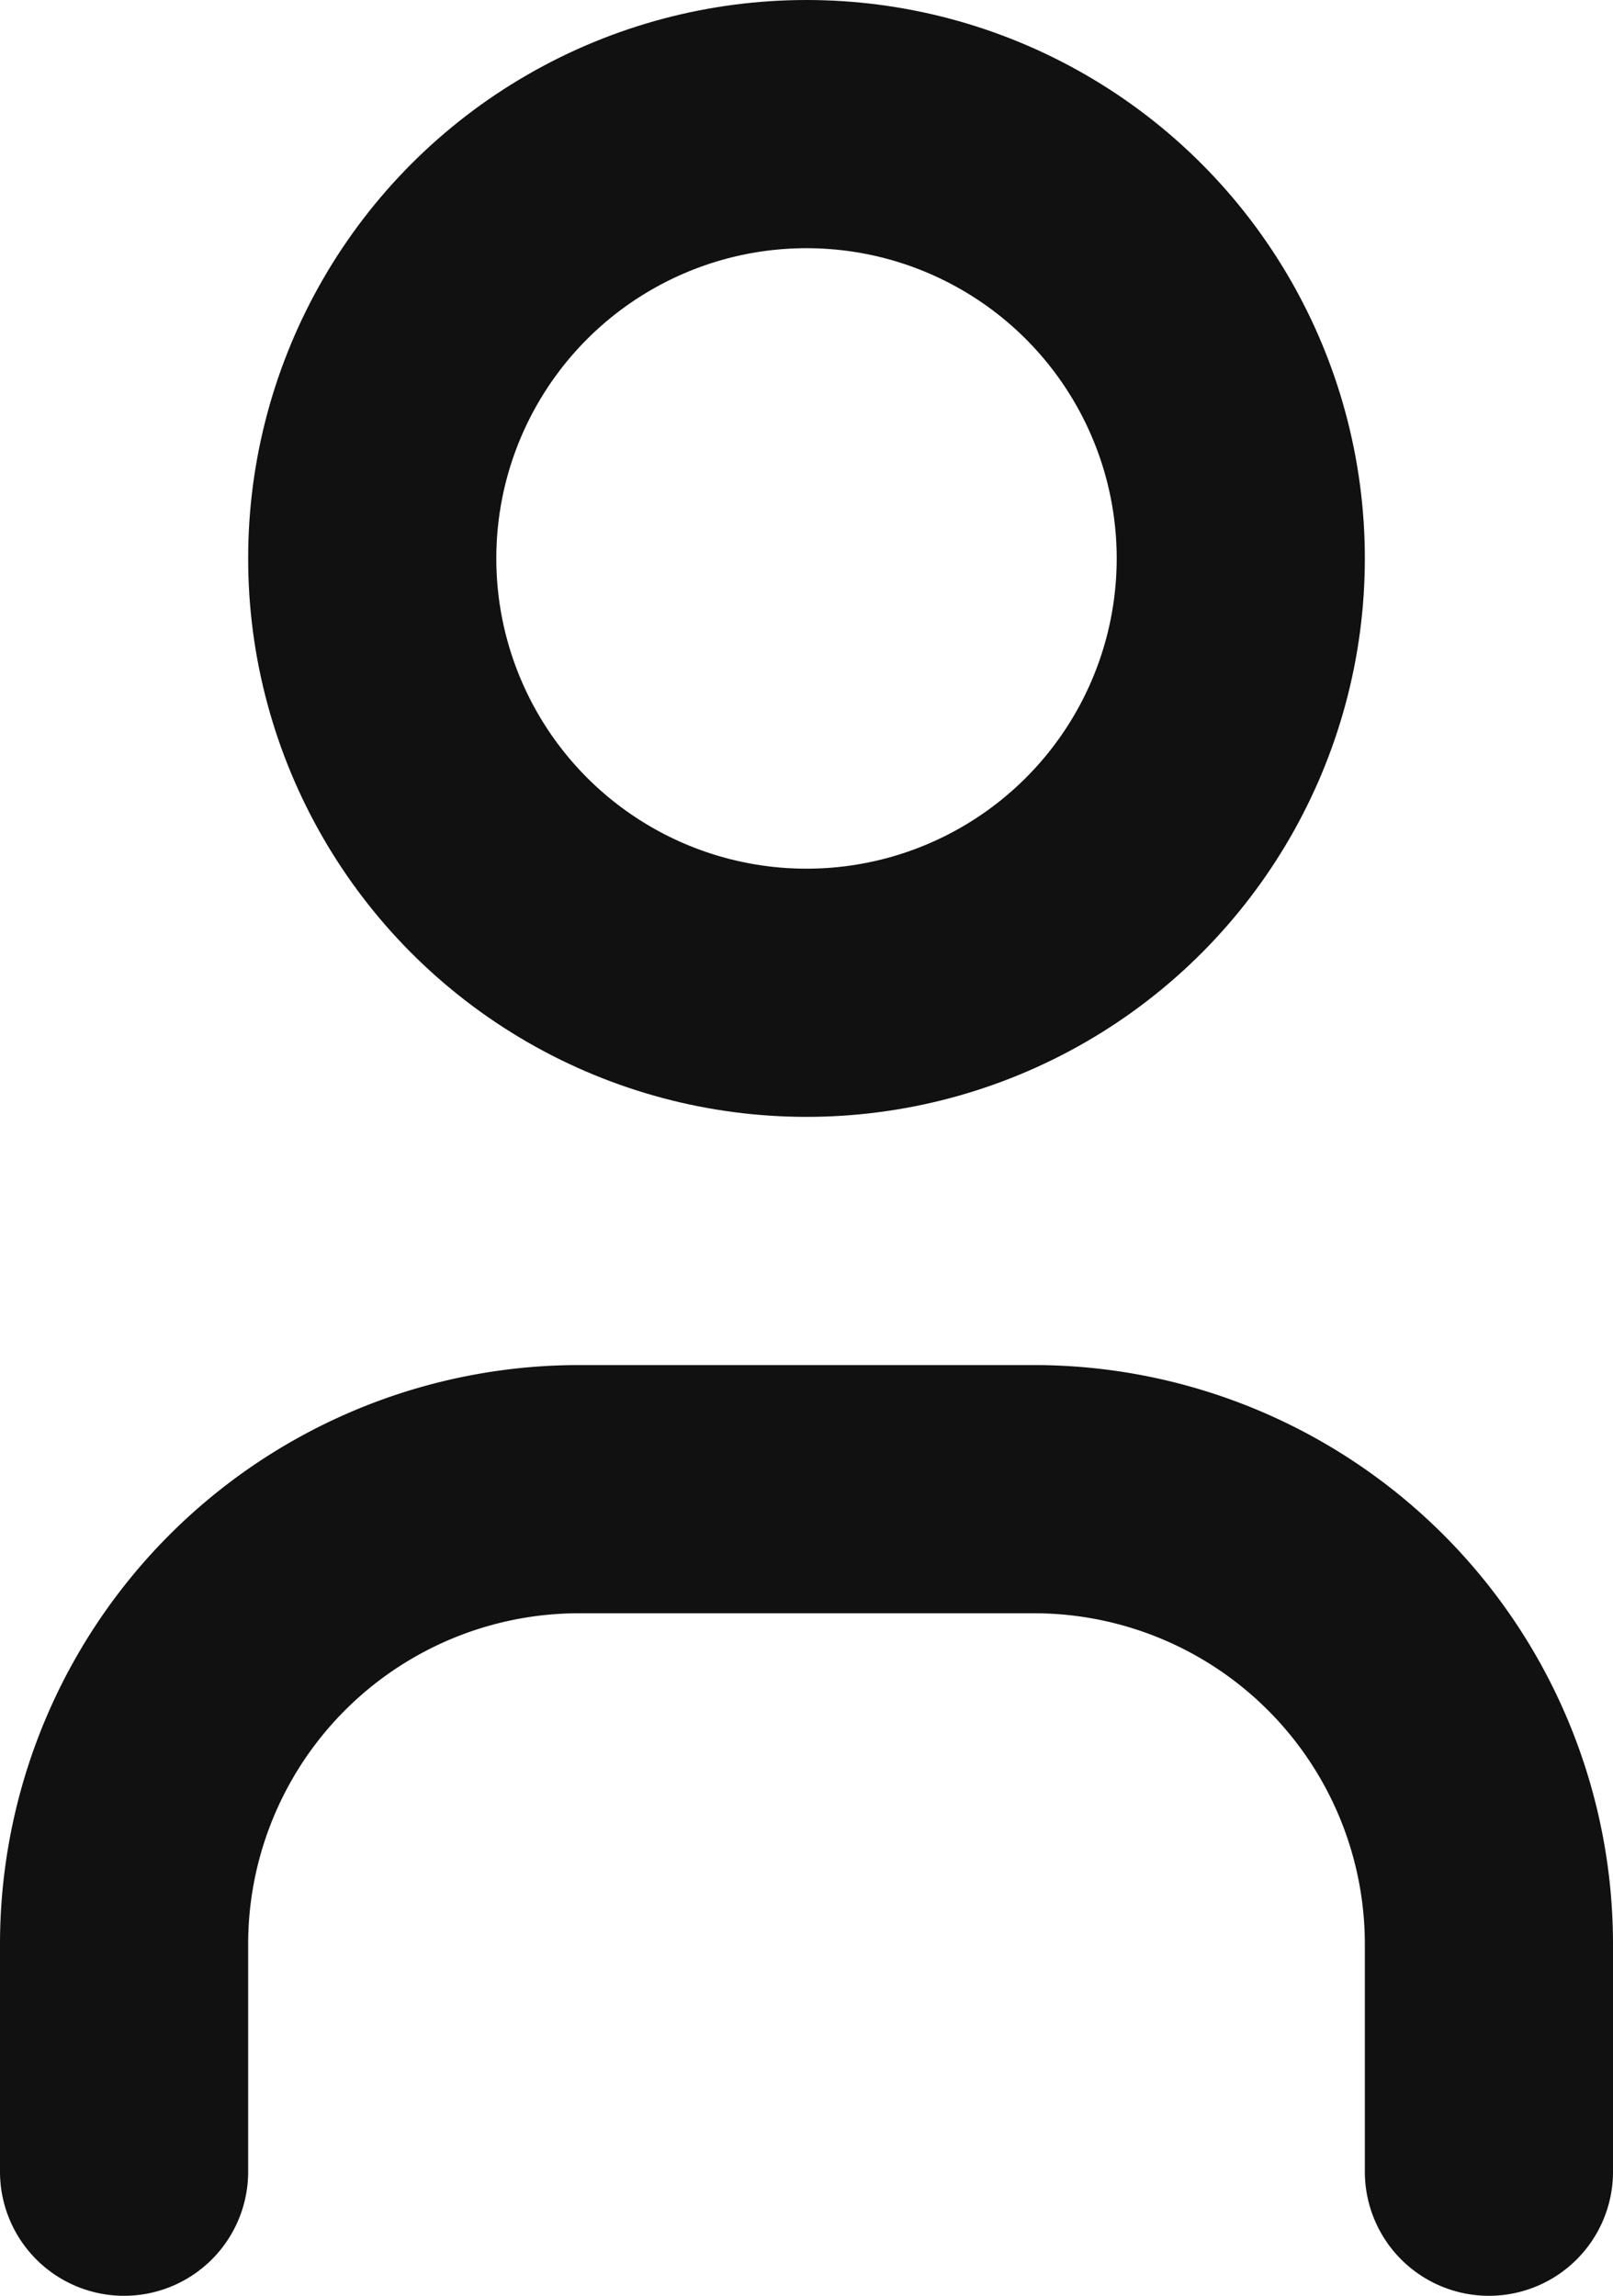
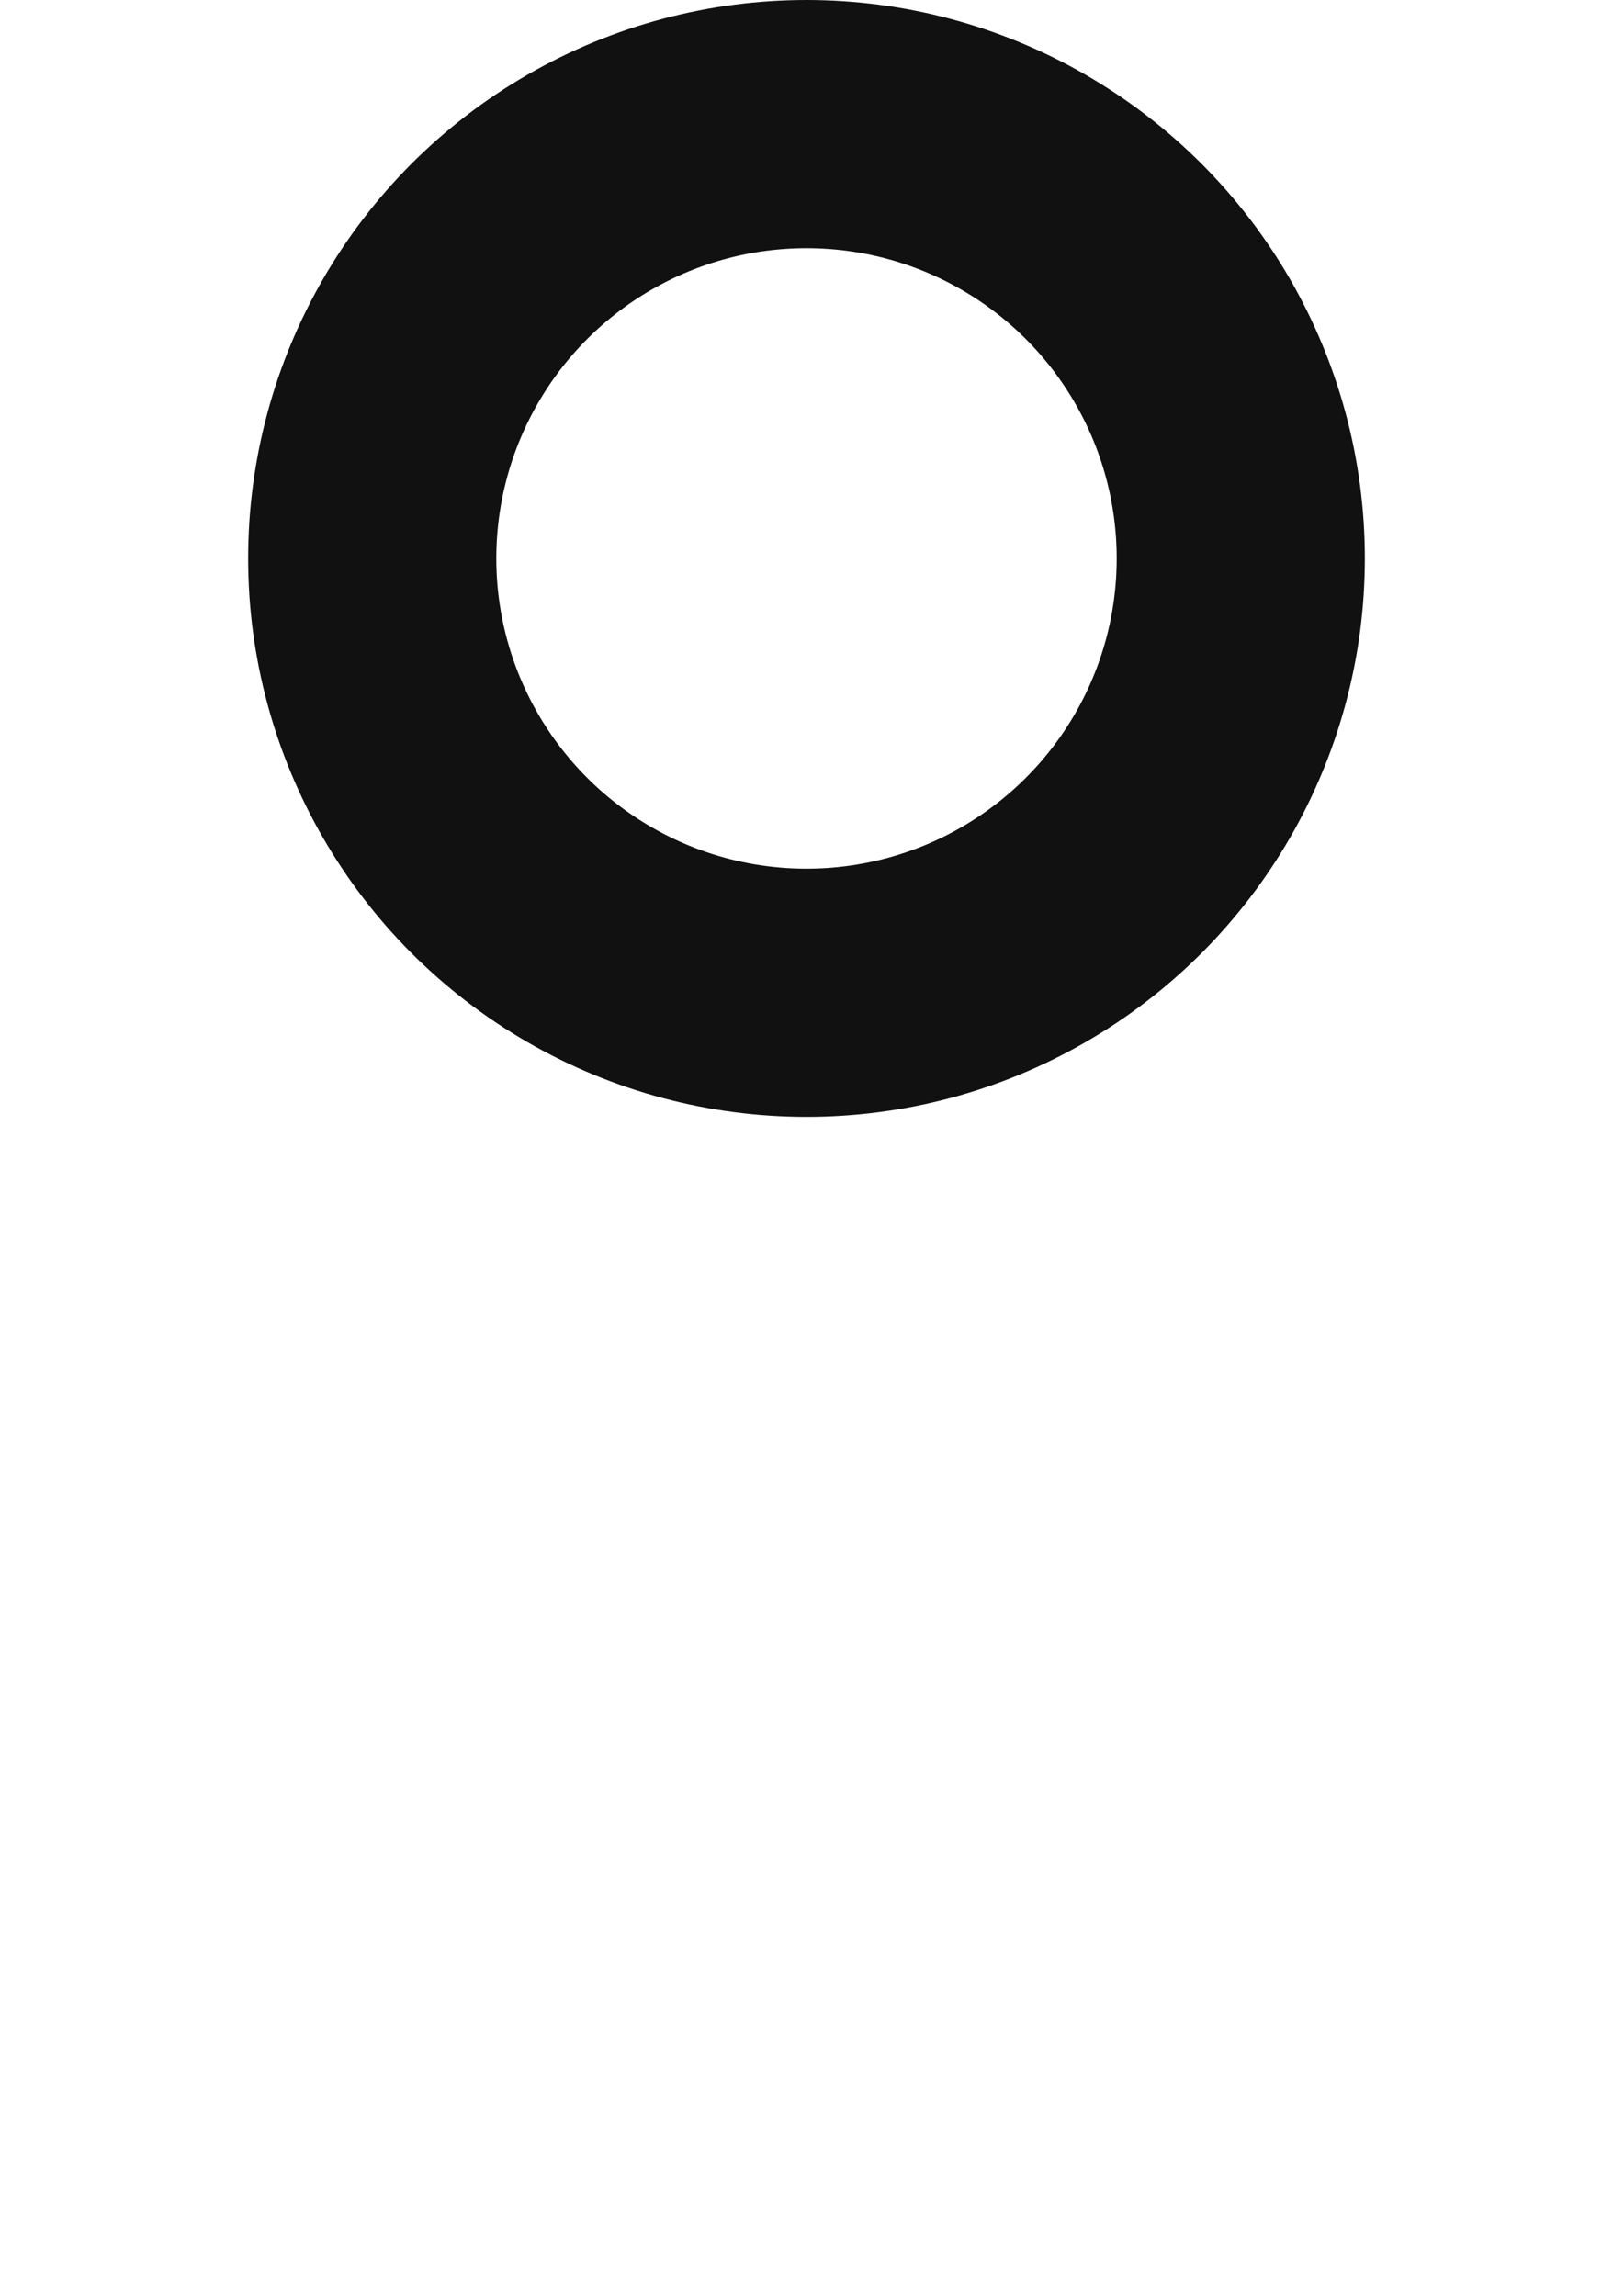
<svg xmlns="http://www.w3.org/2000/svg" width="13" height="18.5" viewBox="0 0 13 18.5">
  <g id="user" transform="translate(-5 -2)">
    <circle id="Ellipse_1" data-name="Ellipse 1" cx="3.5" cy="3.5" r="3.5" transform="translate(8 3)" fill="none" stroke="#111" stroke-linecap="round" stroke-linejoin="round" stroke-width="2" />
-     <path id="Path_1" data-name="Path 1" d="M6,20.5V18.667A3.667,3.667,0,0,1,9.667,15h3.667A3.667,3.667,0,0,1,17,18.667V20.5" transform="translate(0 -1)" fill="none" stroke="#111" stroke-linecap="round" stroke-linejoin="round" stroke-width="2" />
  </g>
</svg>